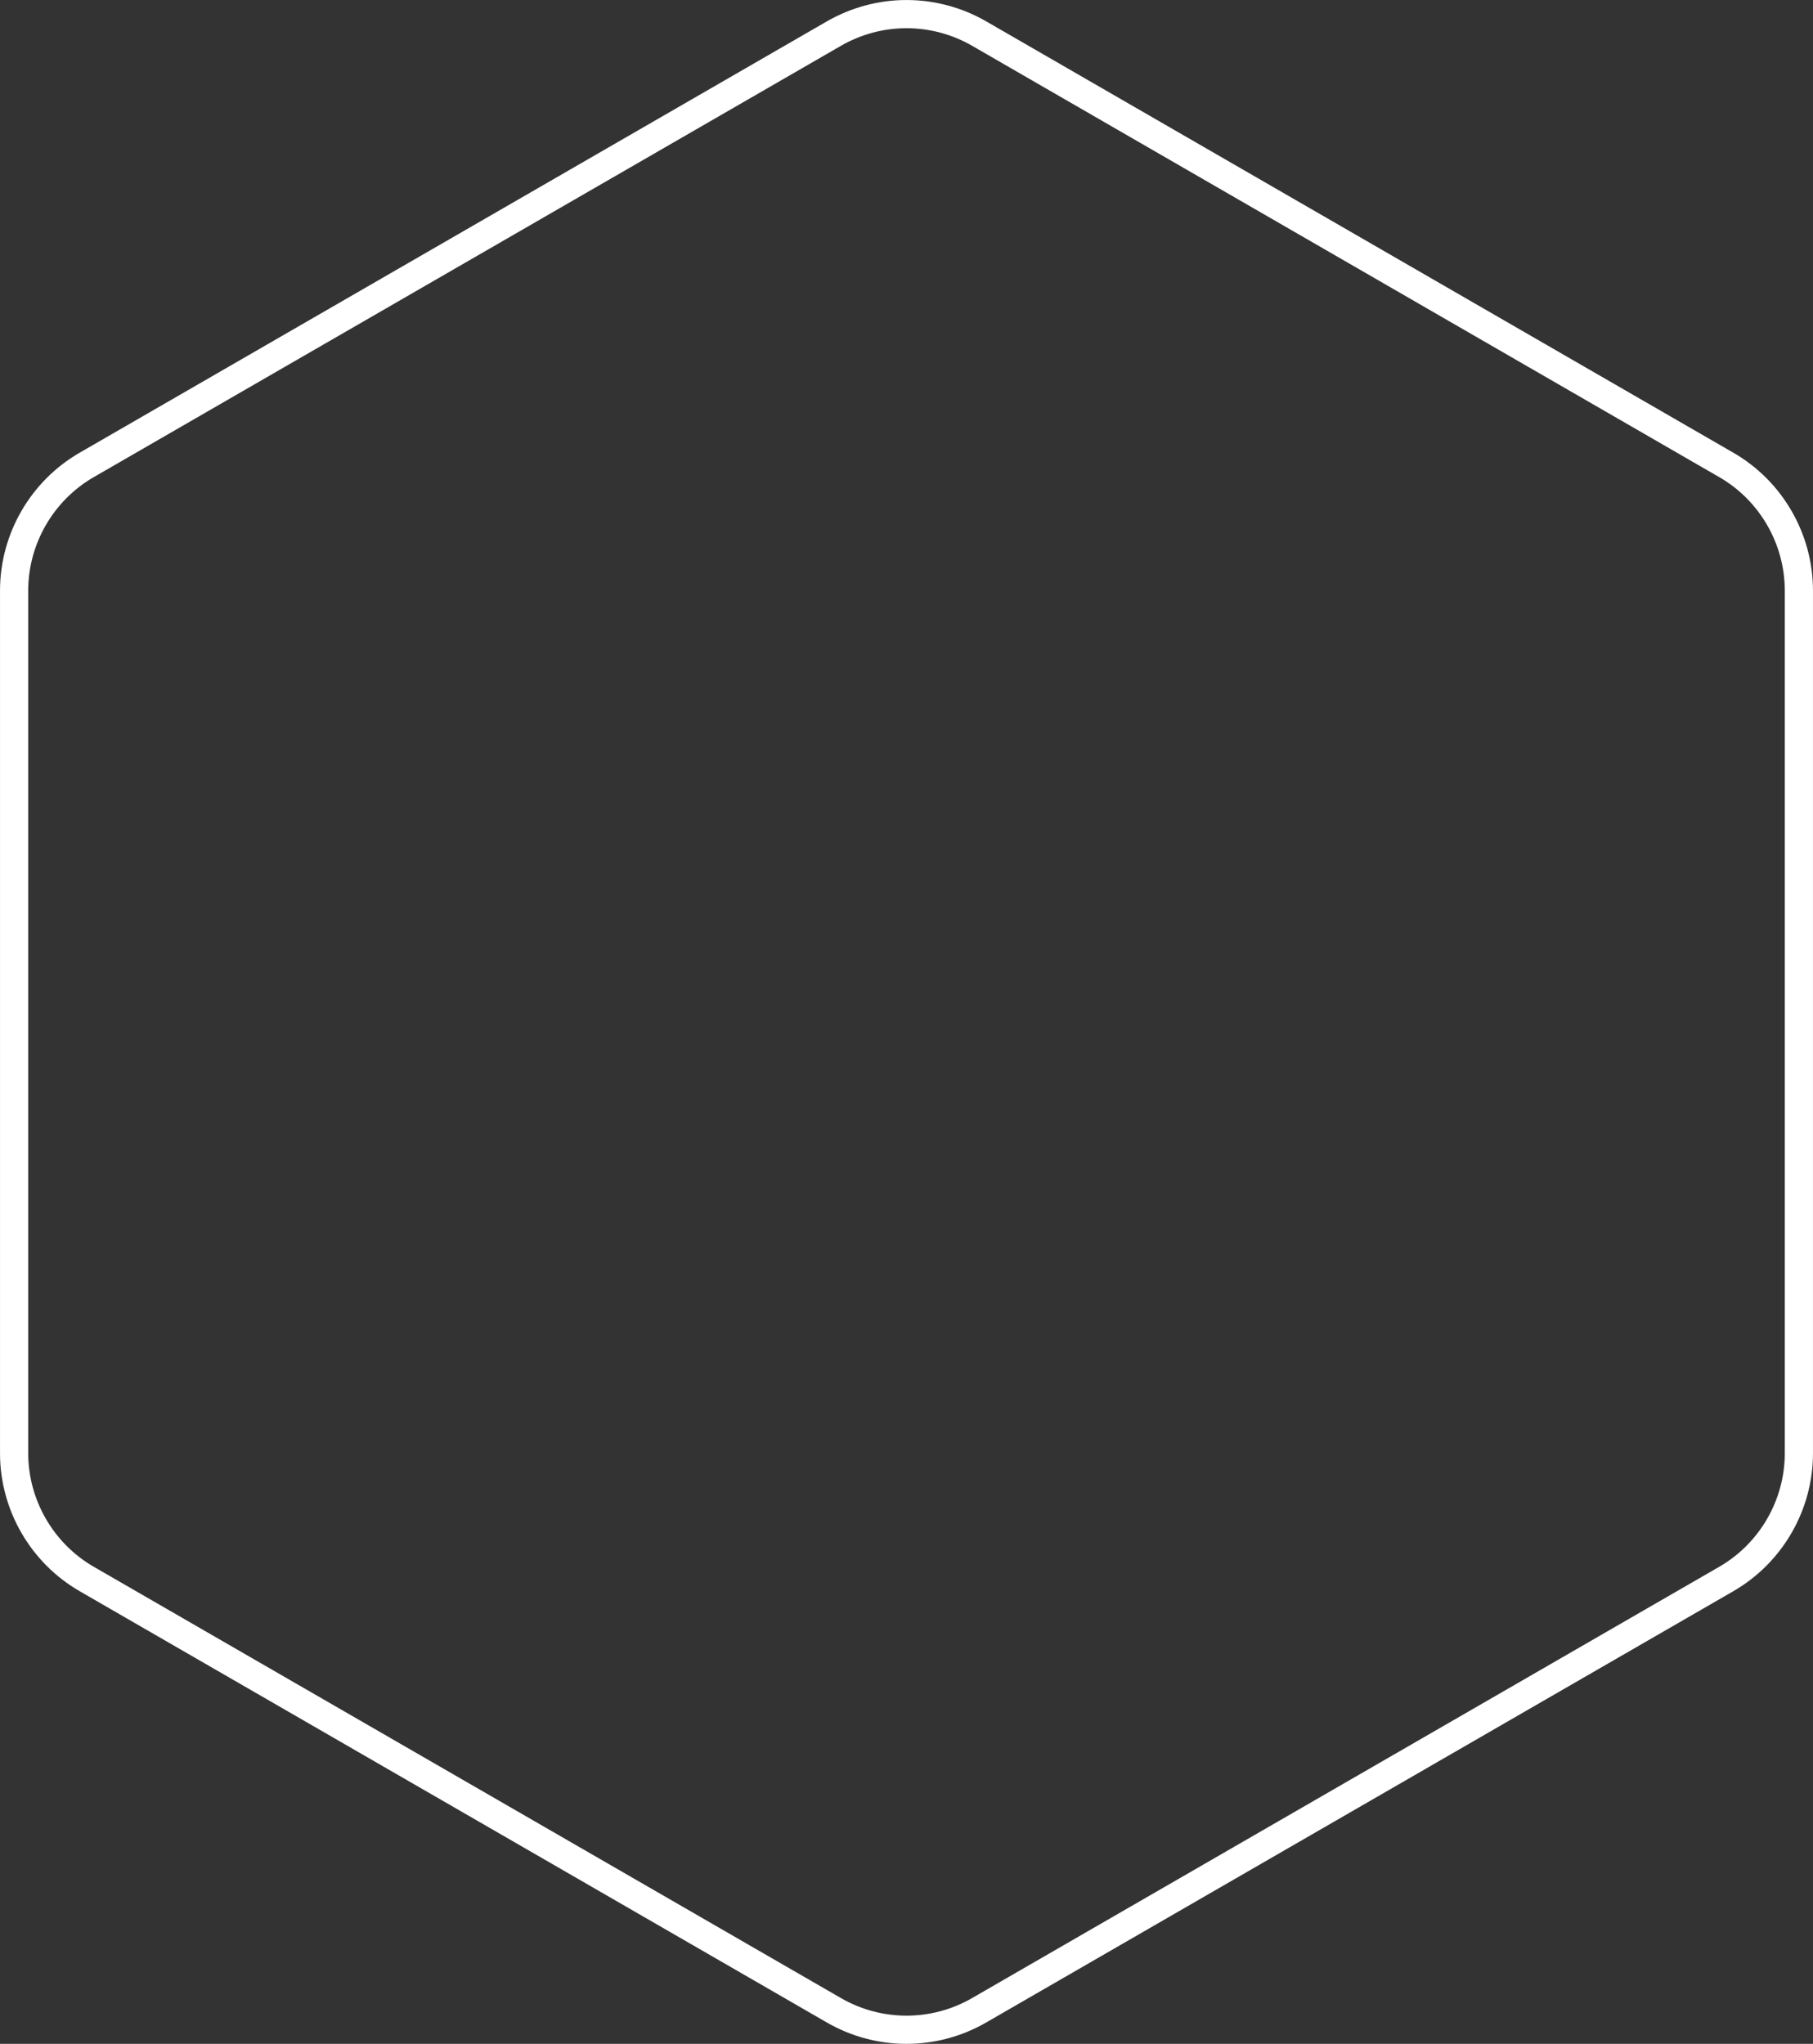
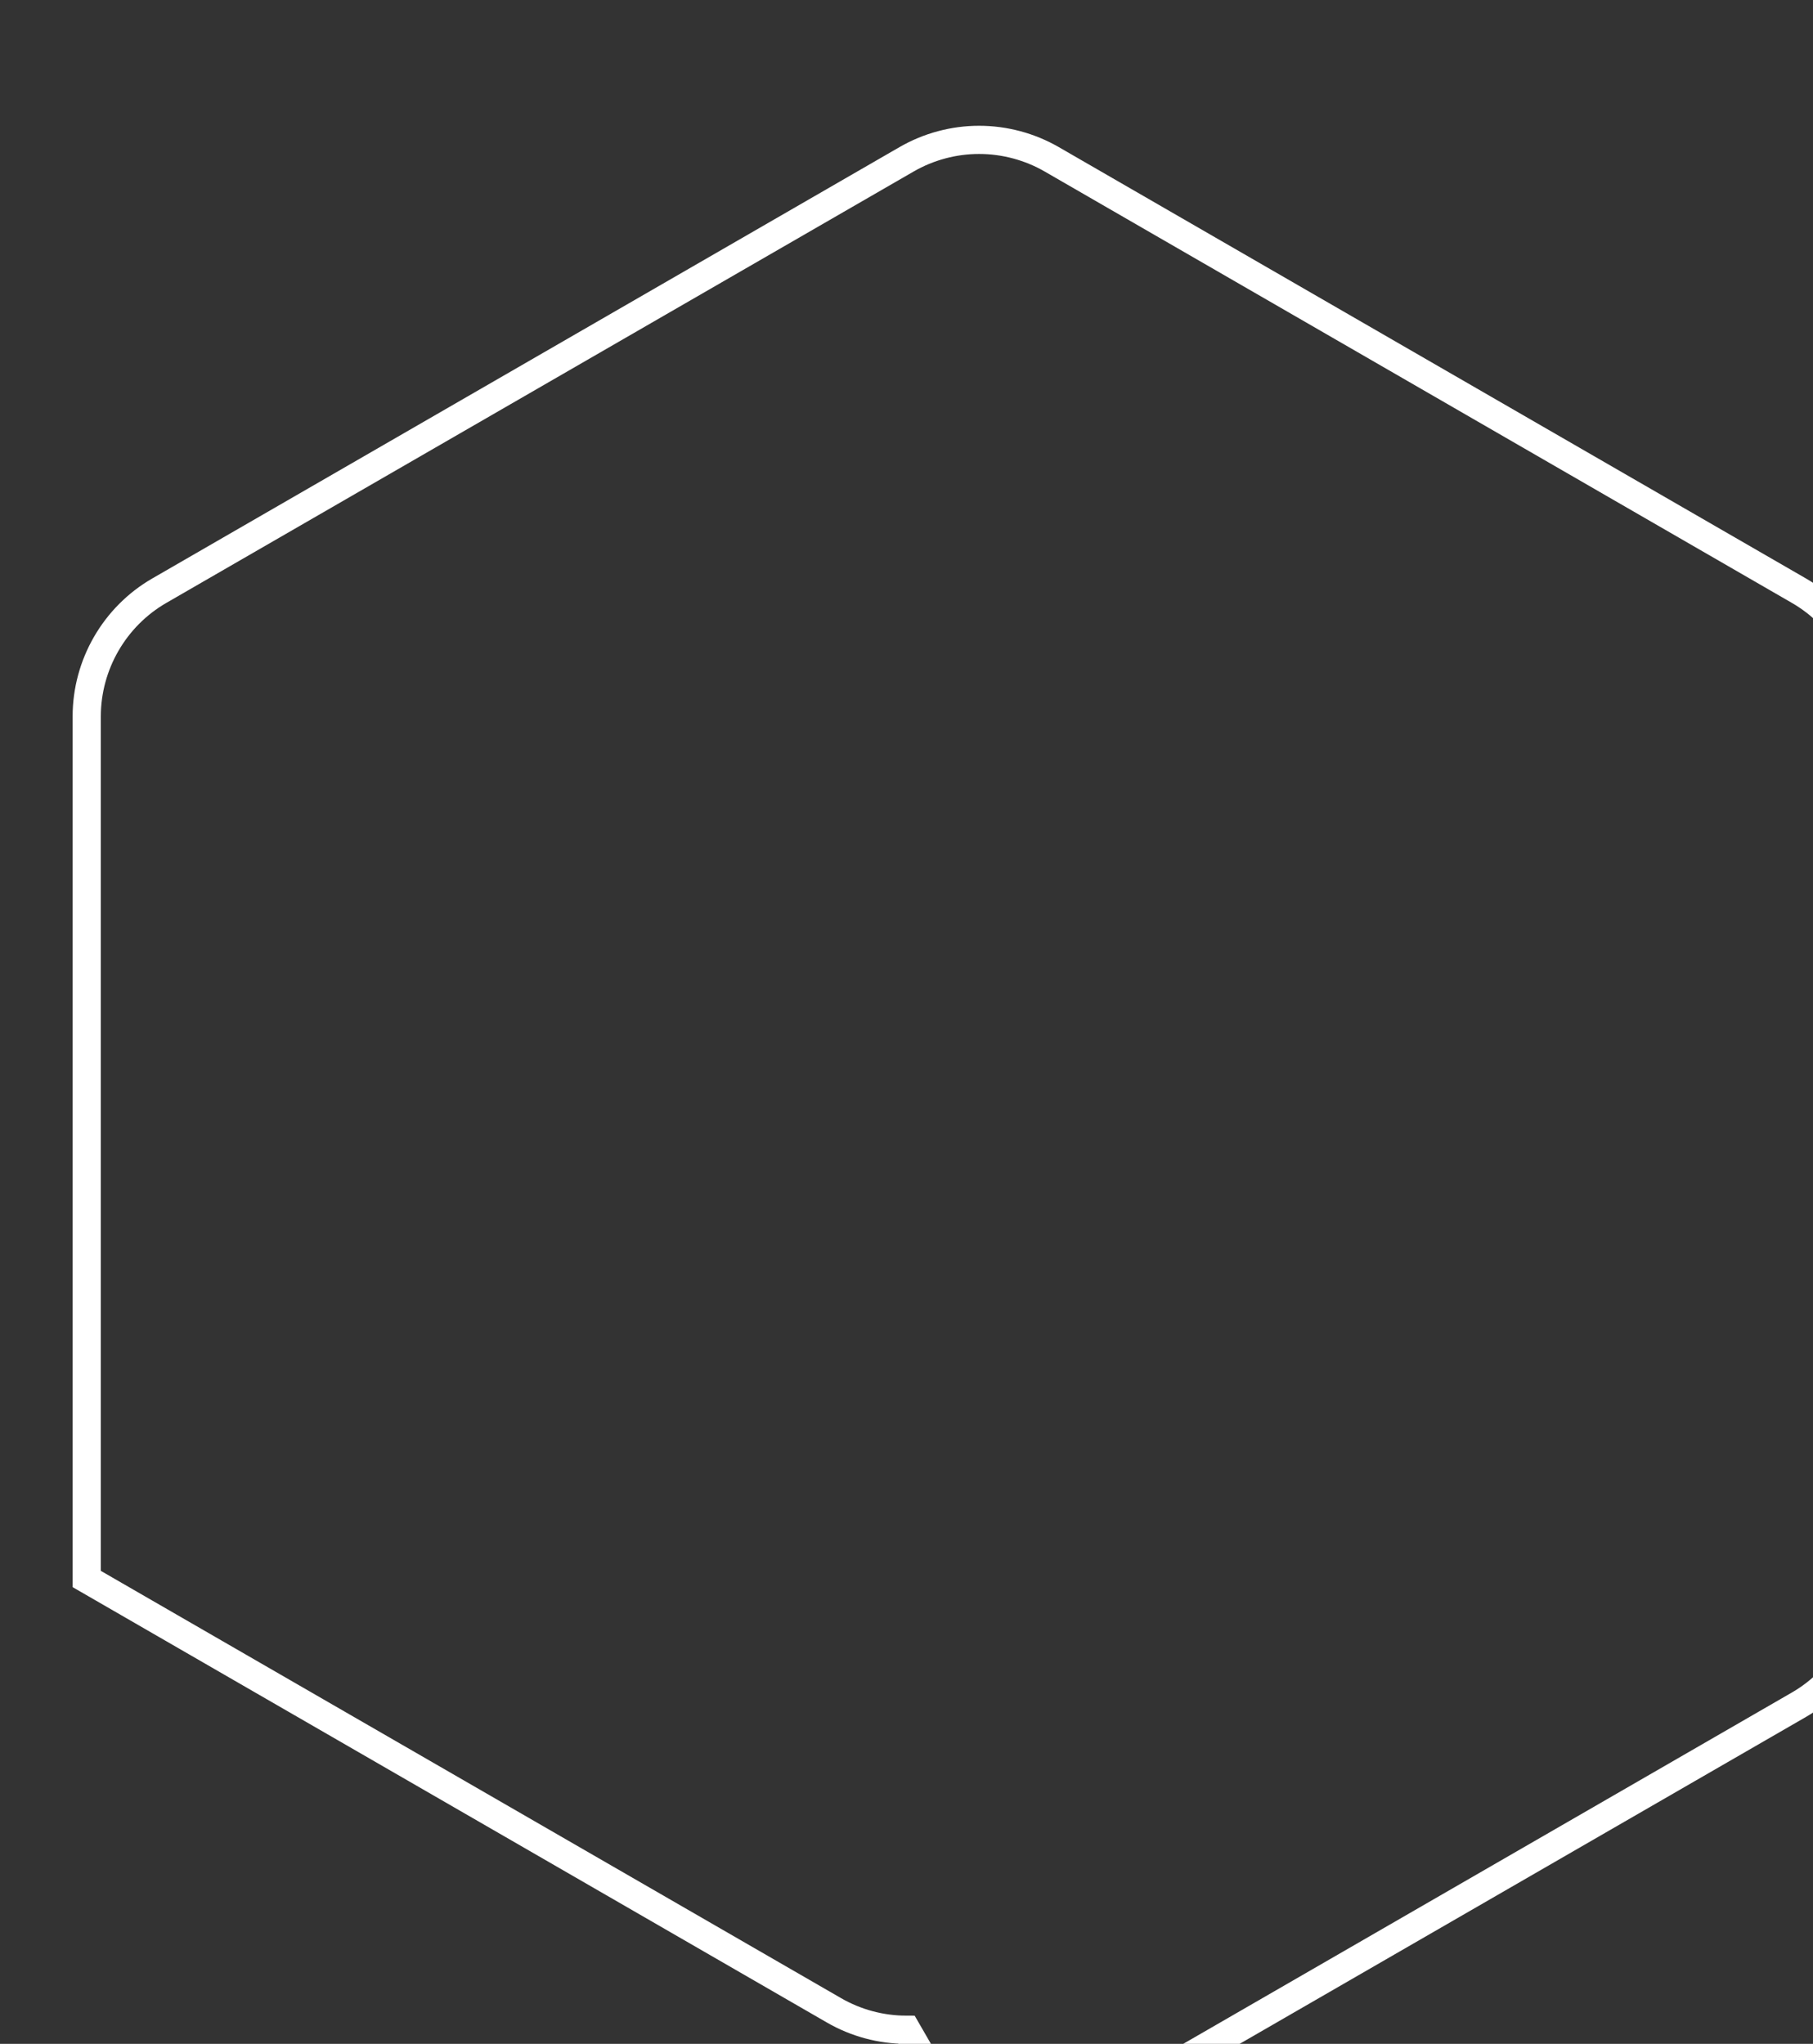
<svg xmlns="http://www.w3.org/2000/svg" xml:space="preserve" width="45.368mm" height="51.153mm" shape-rendering="geometricPrecision" text-rendering="geometricPrecision" image-rendering="optimizeQuality" fill-rule="evenodd" clip-rule="evenodd" viewBox="0 0 588.25 663.26">
  <rect x="0" y="0" width="588.25" height="663.26" fill="#333333" stroke="none" />
  <g id="Слой_x0020_1">
-     <path fill="none" fill-rule="nonzero" stroke="white" stroke-width="9.15" stroke-miterlimit="10" d="M294.13 658.69c-8.26,0 -16.4,-2.18 -23.56,-6.32l-242.43 -139.96c-14.53,-8.39 -23.56,-24.03 -23.56,-40.81l0 -279.93c0,-16.78 9.03,-32.42 23.56,-40.8l242.43 -139.97c7.16,-4.13 15.3,-6.32 23.56,-6.32 8.26,0 16.41,2.19 23.56,6.31l242.42 139.98c14.54,8.38 23.56,24.02 23.56,40.8l0 279.93c0,16.78 -9.02,32.42 -23.56,40.81l-242.42 139.96c-7.16,4.14 -15.3,6.32 -23.56,6.32z" />
+     <path fill="none" fill-rule="nonzero" stroke="white" stroke-width="9.15" stroke-miterlimit="10" d="M294.13 658.69c-8.26,0 -16.4,-2.18 -23.56,-6.32l-242.43 -139.96l0 -279.93c0,-16.78 9.03,-32.42 23.56,-40.8l242.43 -139.97c7.16,-4.13 15.3,-6.32 23.56,-6.32 8.26,0 16.41,2.19 23.56,6.31l242.42 139.98c14.54,8.38 23.56,24.02 23.56,40.8l0 279.93c0,16.78 -9.02,32.42 -23.56,40.81l-242.42 139.96c-7.16,4.14 -15.3,6.32 -23.56,6.32z" />
  </g>
</svg>